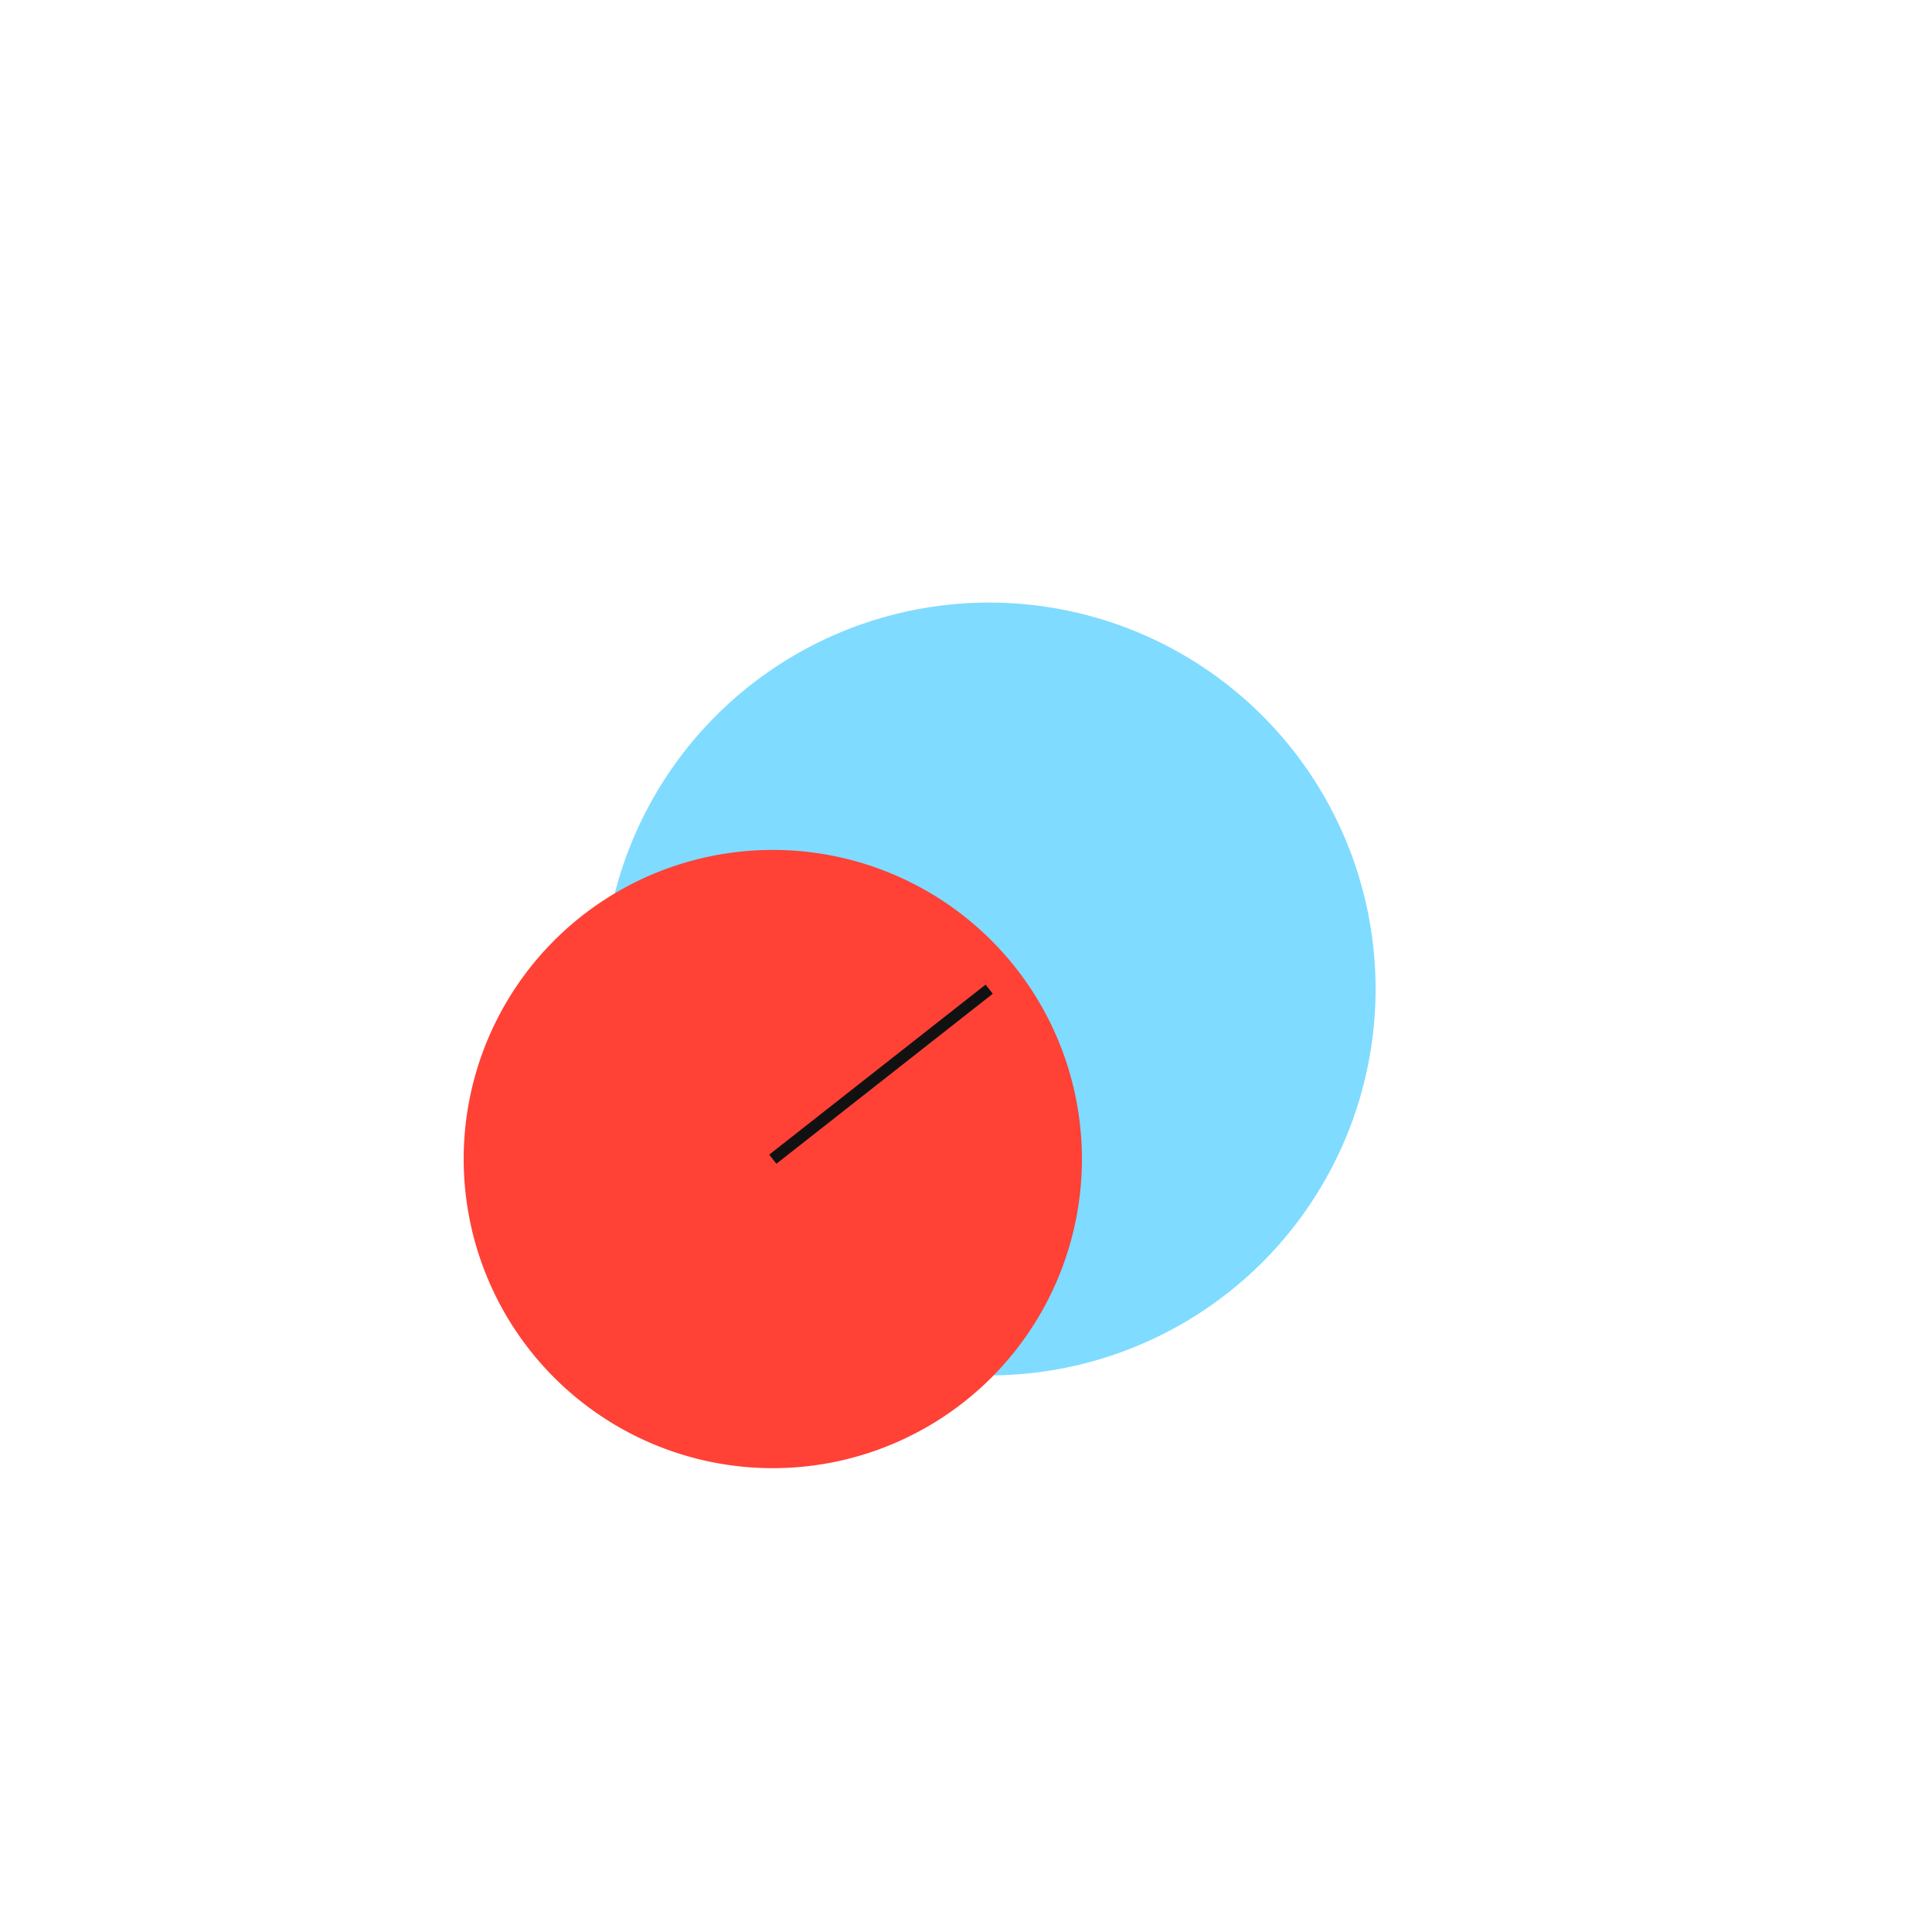
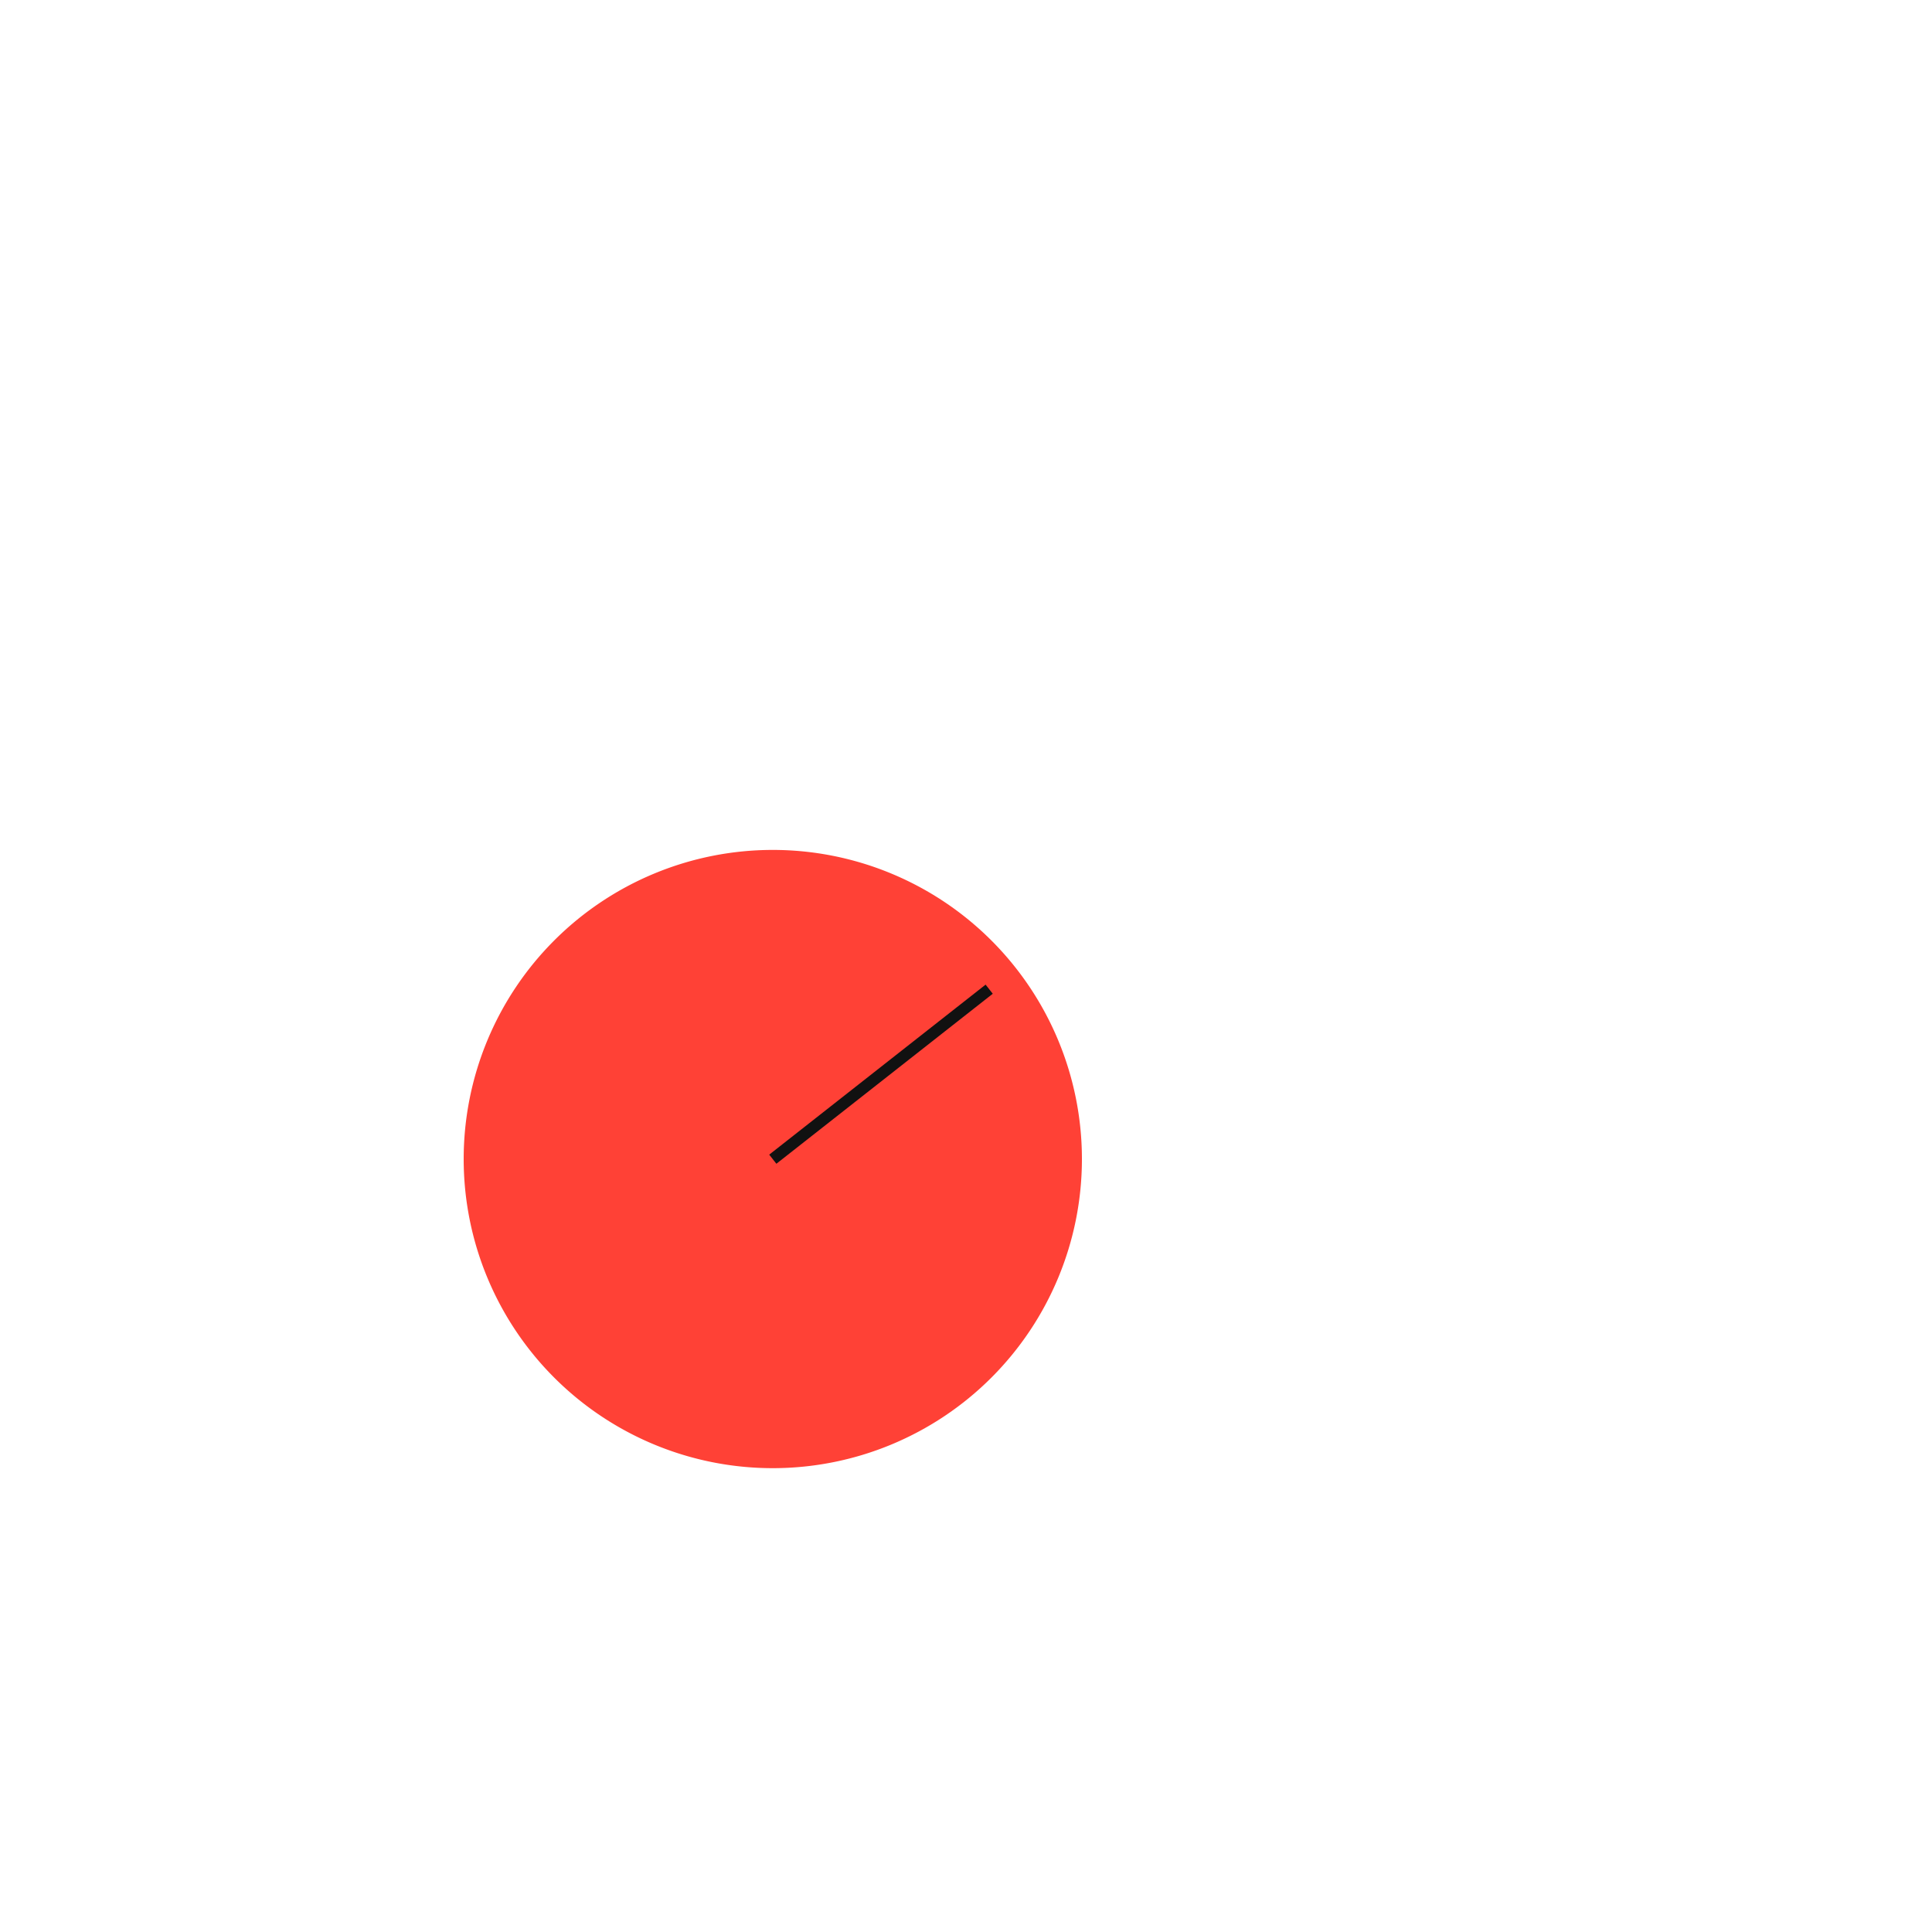
<svg xmlns="http://www.w3.org/2000/svg" width="500" height="500">
  <defs />
  <g>
-     <path fill="#7FDBFF" stroke="none" paint-order="stroke fill markers" d=" M 356 256 A 100 100 0 1 1 356 255.9" />
    <path fill="#FF4136" stroke="none" paint-order="stroke fill markers" d=" M 280 300 A 80 80 0 1 1 280 299.92" />
    <path fill="none" stroke="#111111" paint-order="fill stroke markers" d=" M 256 256 L 200 300" stroke-miterlimit="10" stroke-width="3" stroke-dasharray="" />
  </g>
</svg>